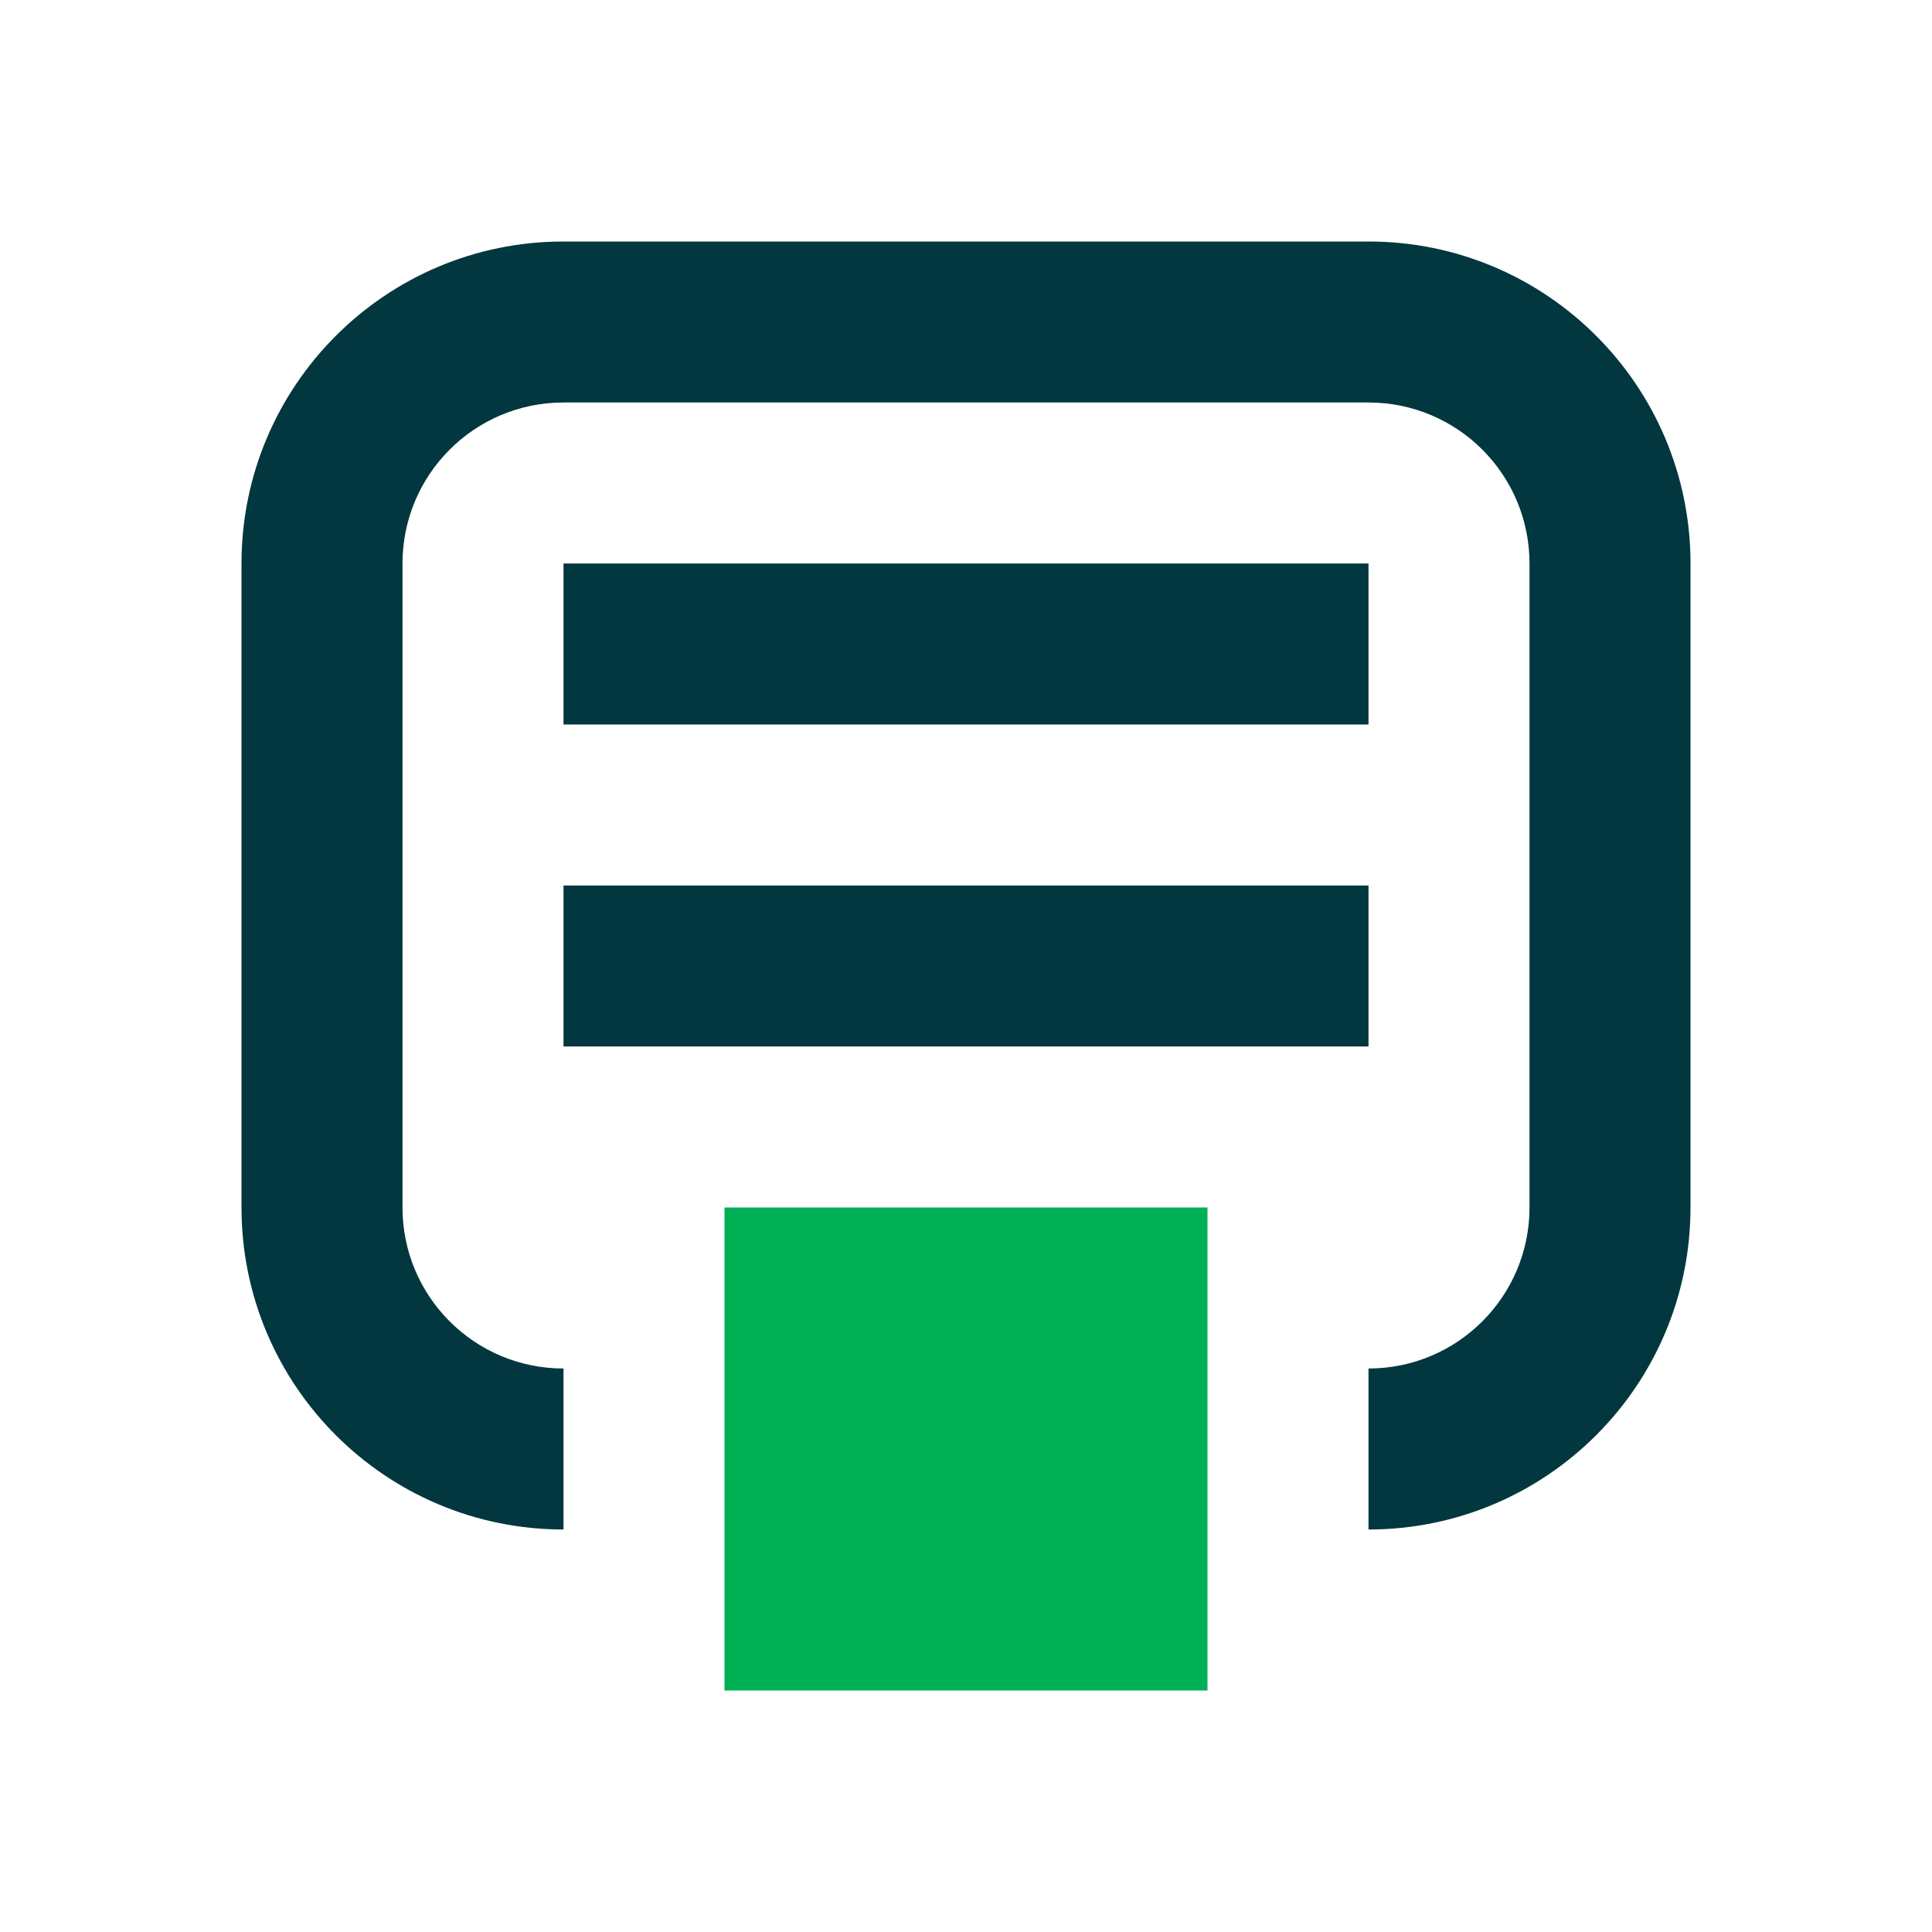
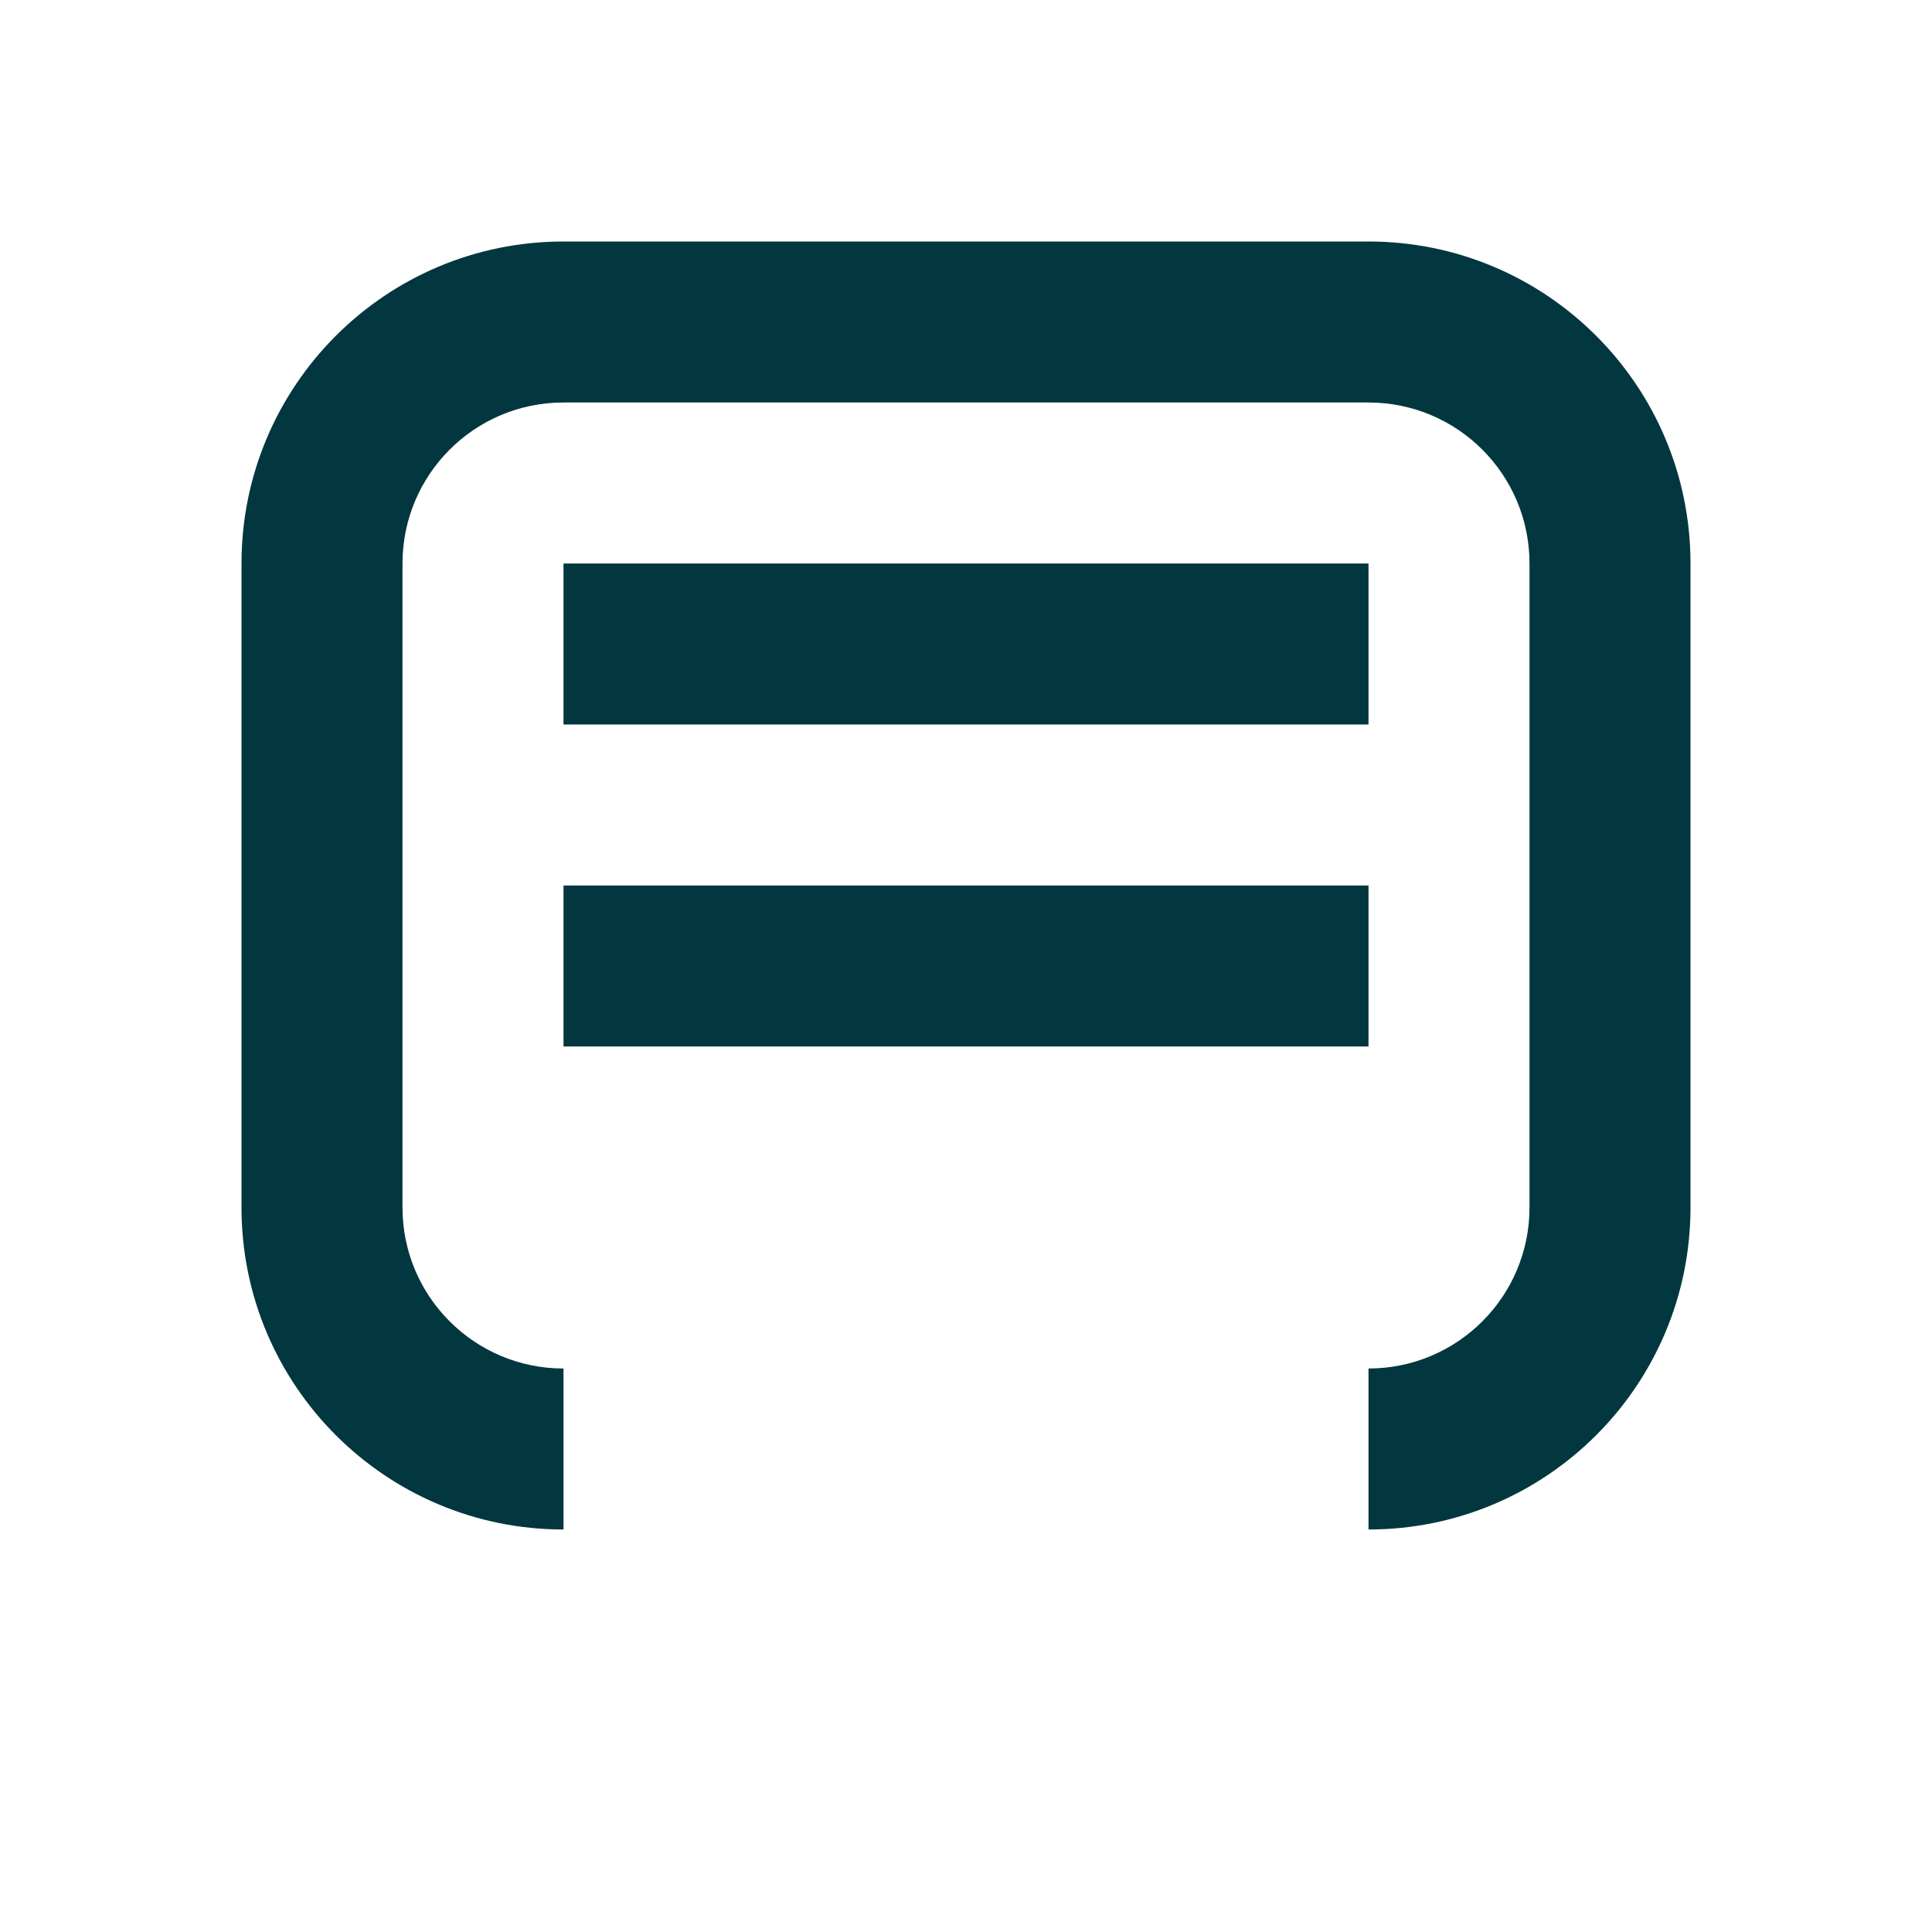
<svg xmlns="http://www.w3.org/2000/svg" width="24" height="24" viewBox="0 0 24 24" fill="none">
-   <rect x="15" y="15" width="6" height="6" transform="rotate(90 15 15)" fill="#00B054" />
  <rect x="7" y="7" width="10" height="2" fill="#02373F" />
  <rect x="7" y="11" width="10" height="2" fill="#02373F" />
  <path fill-rule="evenodd" clip-rule="evenodd" d="M19 7L19 15C19 16.105 18.105 17 17 17V19C19.209 19 21 17.209 21 15V7C21 4.791 19.209 3 17 3H7C4.791 3 3 4.791 3 7V15C3 17.209 4.791 19 7 19V17C5.895 17 5 16.105 5 15L5 7C5 5.895 5.895 5 7 5L17 5C18.105 5 19 5.895 19 7Z" fill="#02373F" />
</svg>